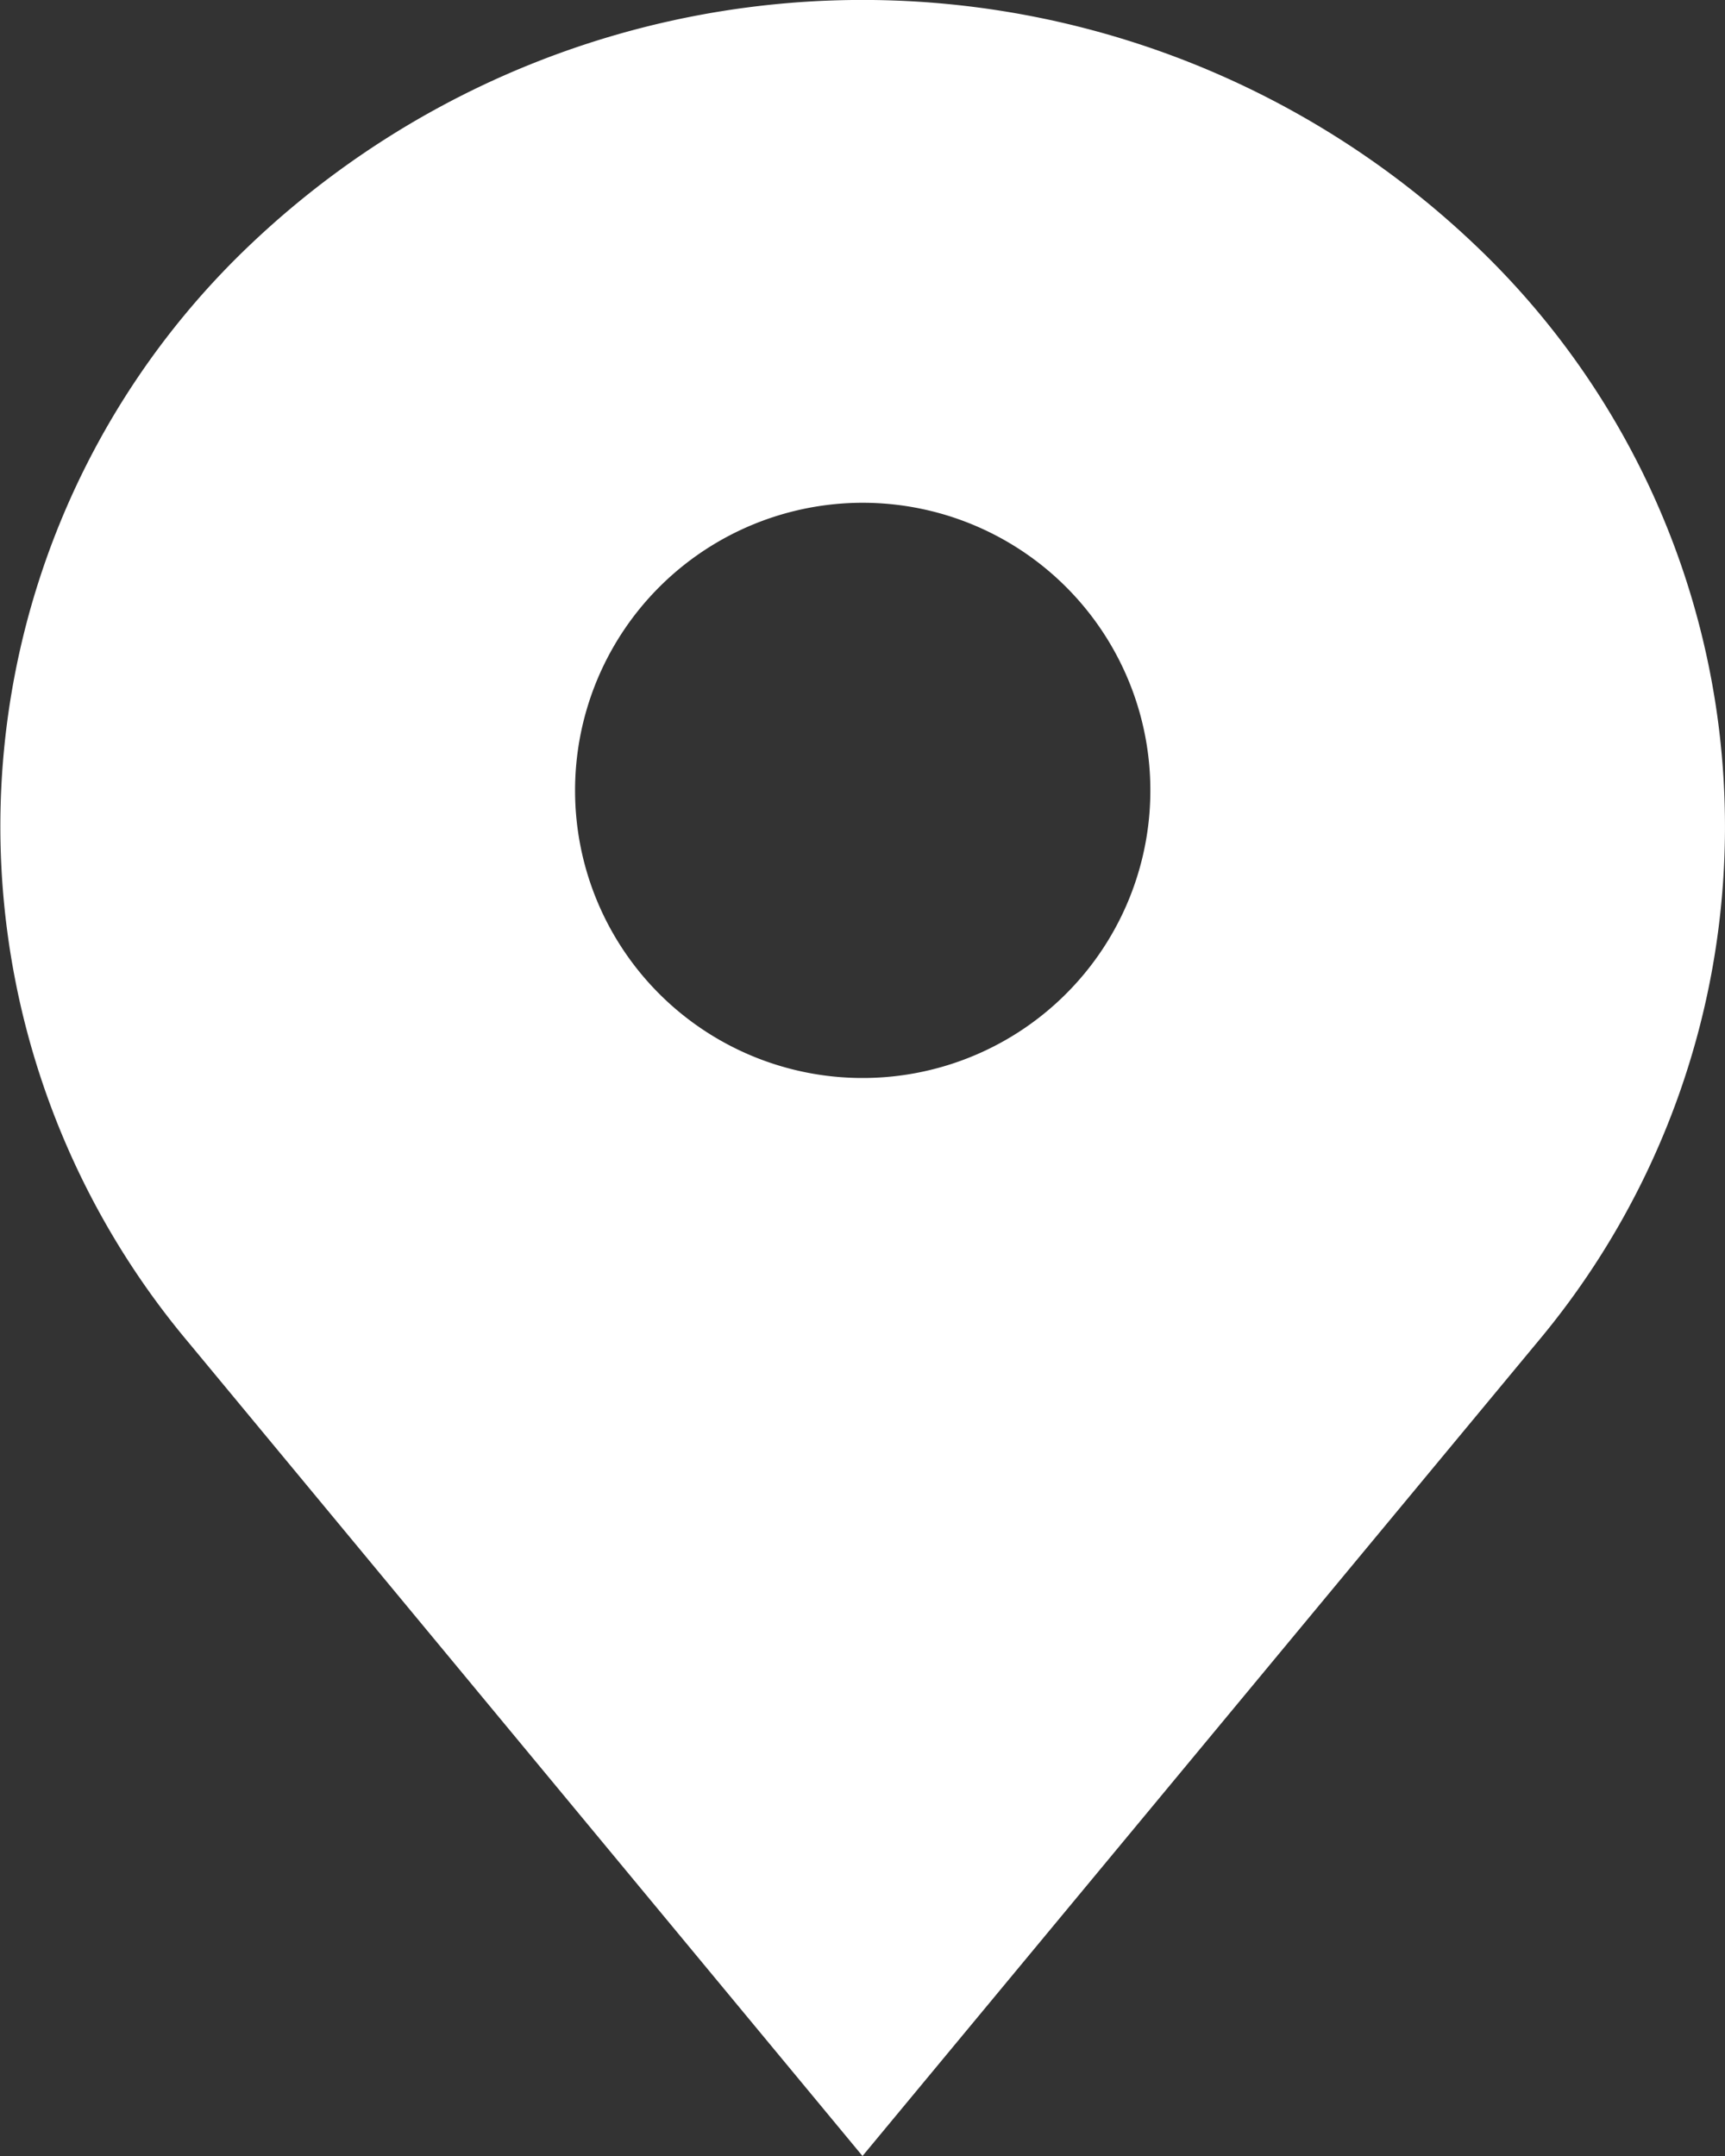
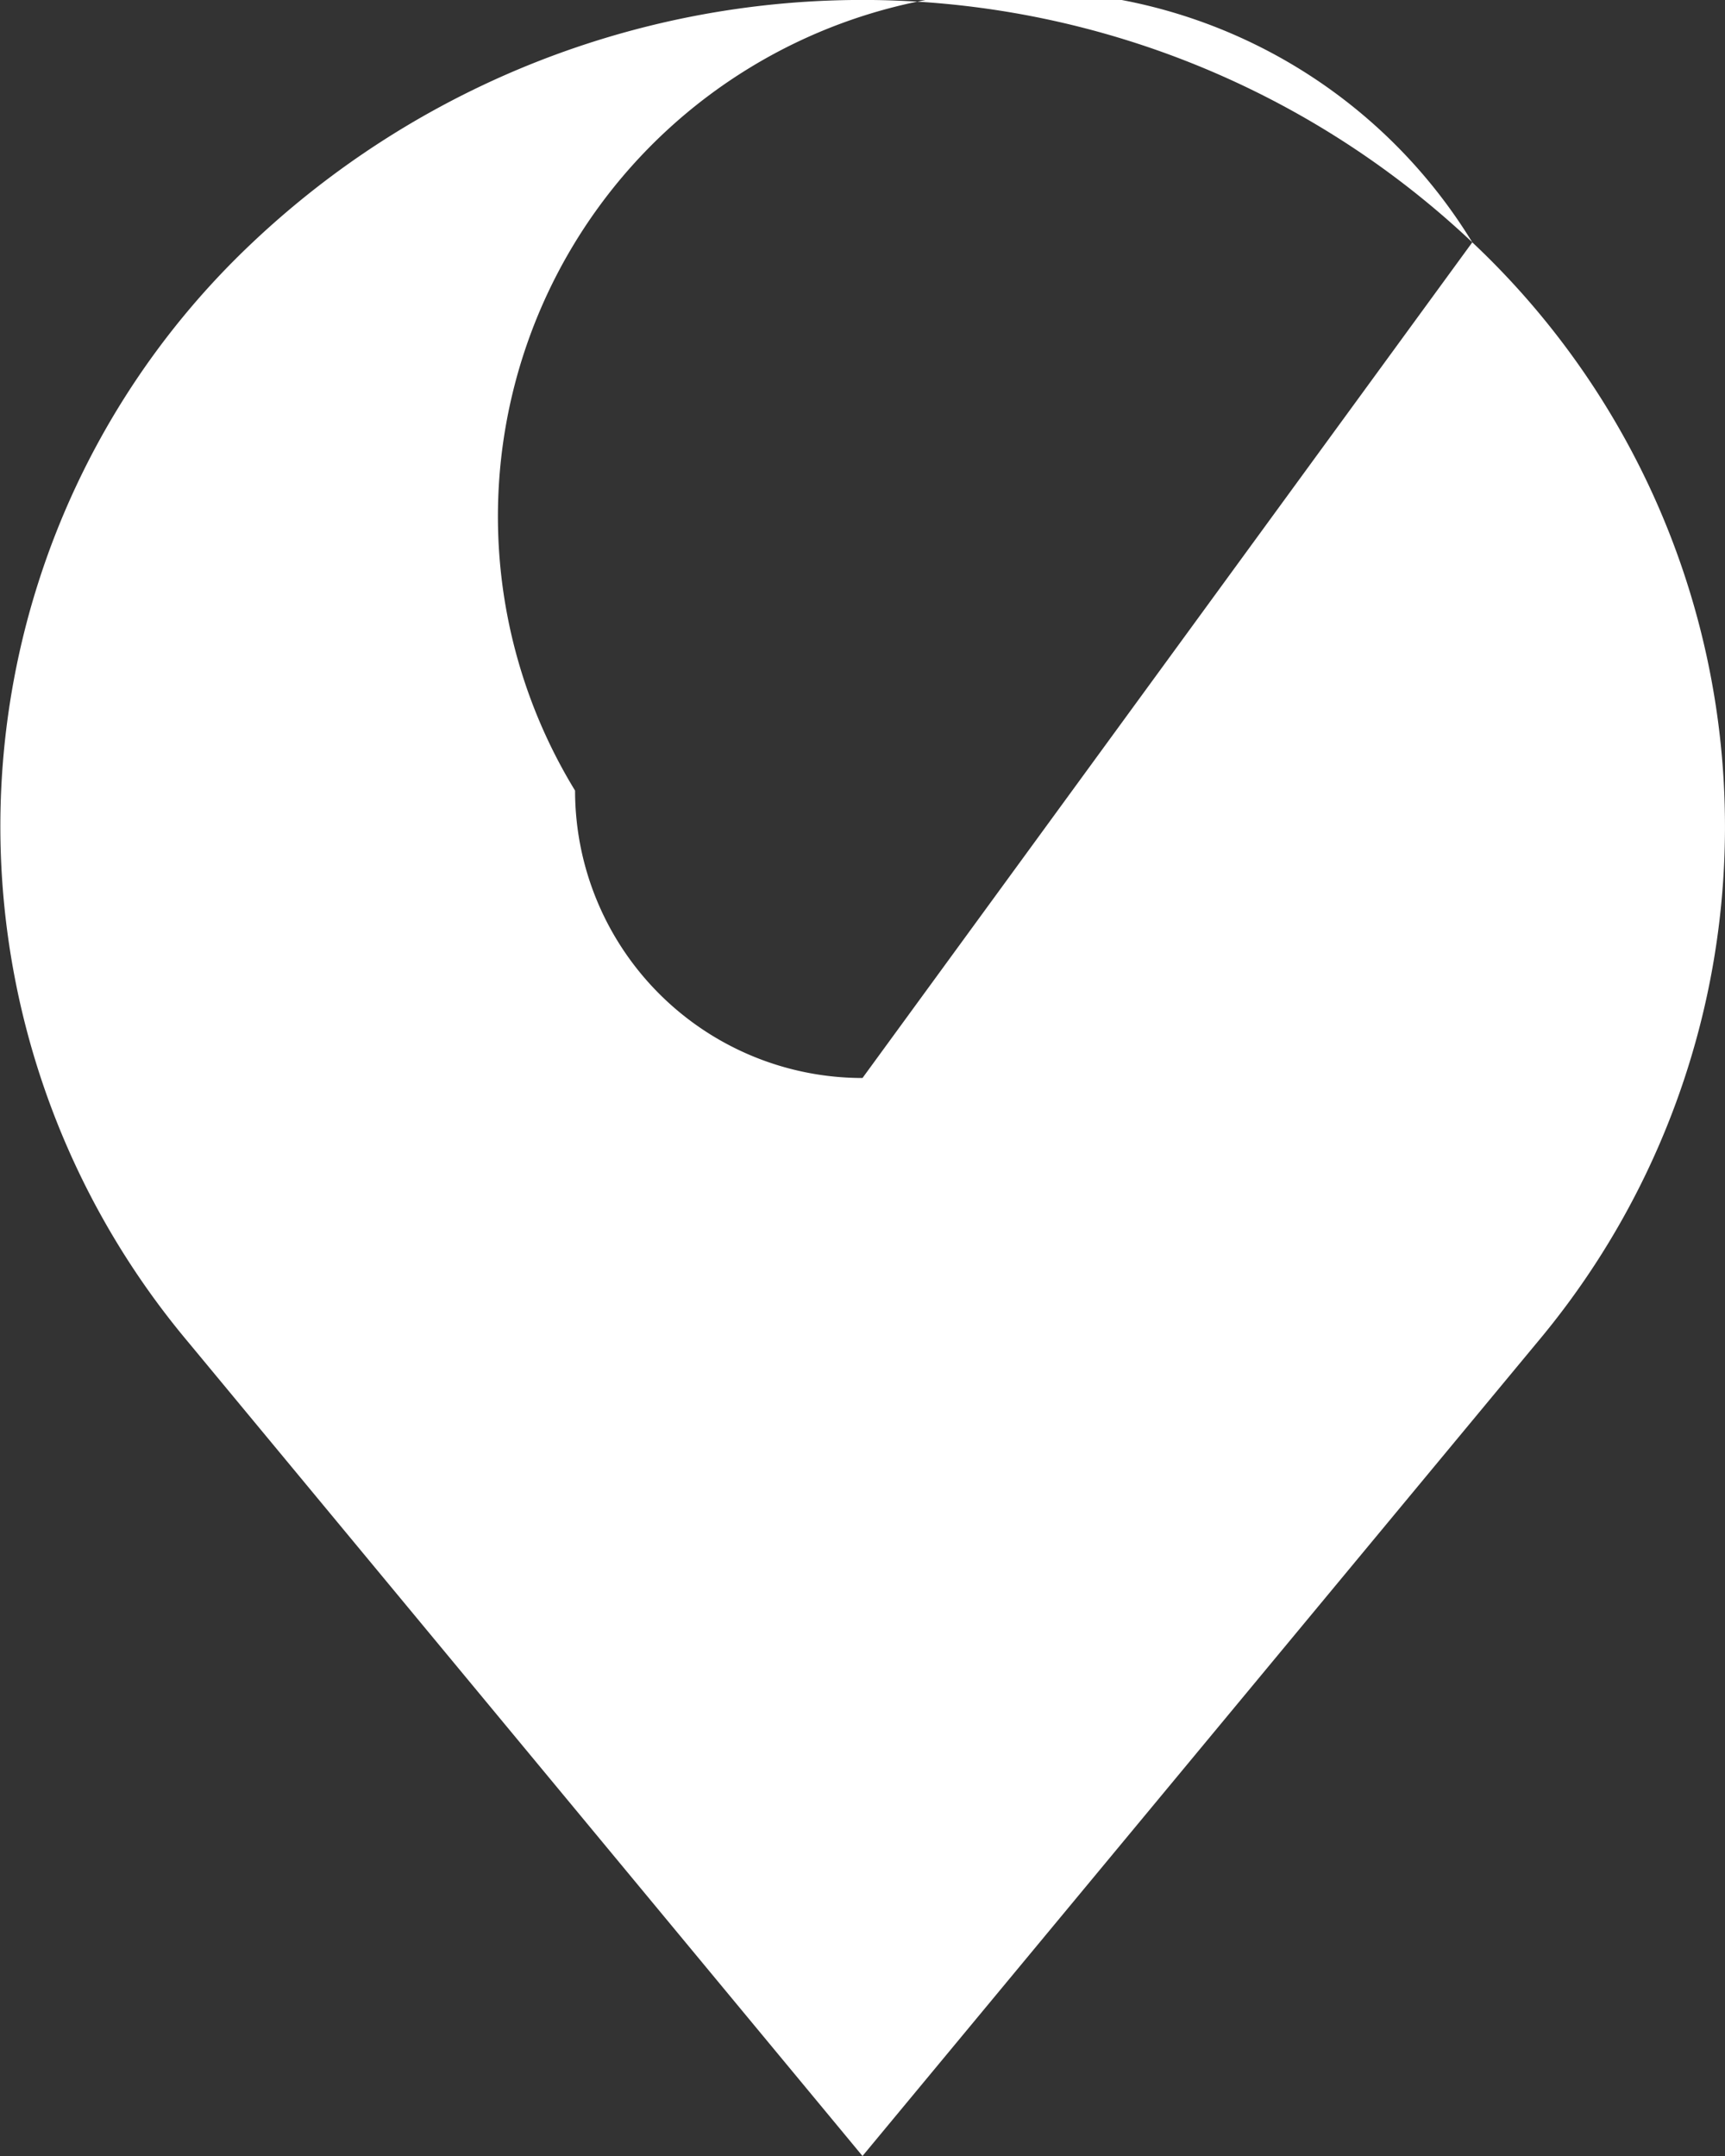
<svg xmlns="http://www.w3.org/2000/svg" viewBox="0 0 80 100">
  <rect x="0" y="0" width="80" height="100" fill="#333333" stroke="none" />
  <defs>
    <style>.cls-1{fill:#fff;fill-rule:evenodd;}</style>
  </defs>
  <g id="Layer_2" data-name="Layer 2">
    <g id="Layer_1-2" data-name="Layer 1">
-       <path class="cls-1" d="M68.28,11.24a41.19,41.19,0,0,0-56.56,0,37.2,37.2,0,0,0-3,51L40,100,71.3,62.25A37.2,37.2,0,0,0,68.28,11.24ZM40,50A13.34,13.34,0,1,0,26.67,36.67,13.33,13.33,0,0,0,40,50Z" />
+       <path class="cls-1" d="M68.28,11.24a41.19,41.19,0,0,0-56.56,0,37.2,37.2,0,0,0-3,51L40,100,71.3,62.25A37.2,37.2,0,0,0,68.28,11.24ZA13.34,13.34,0,1,0,26.67,36.67,13.33,13.33,0,0,0,40,50Z" />
    </g>
  </g>
</svg>